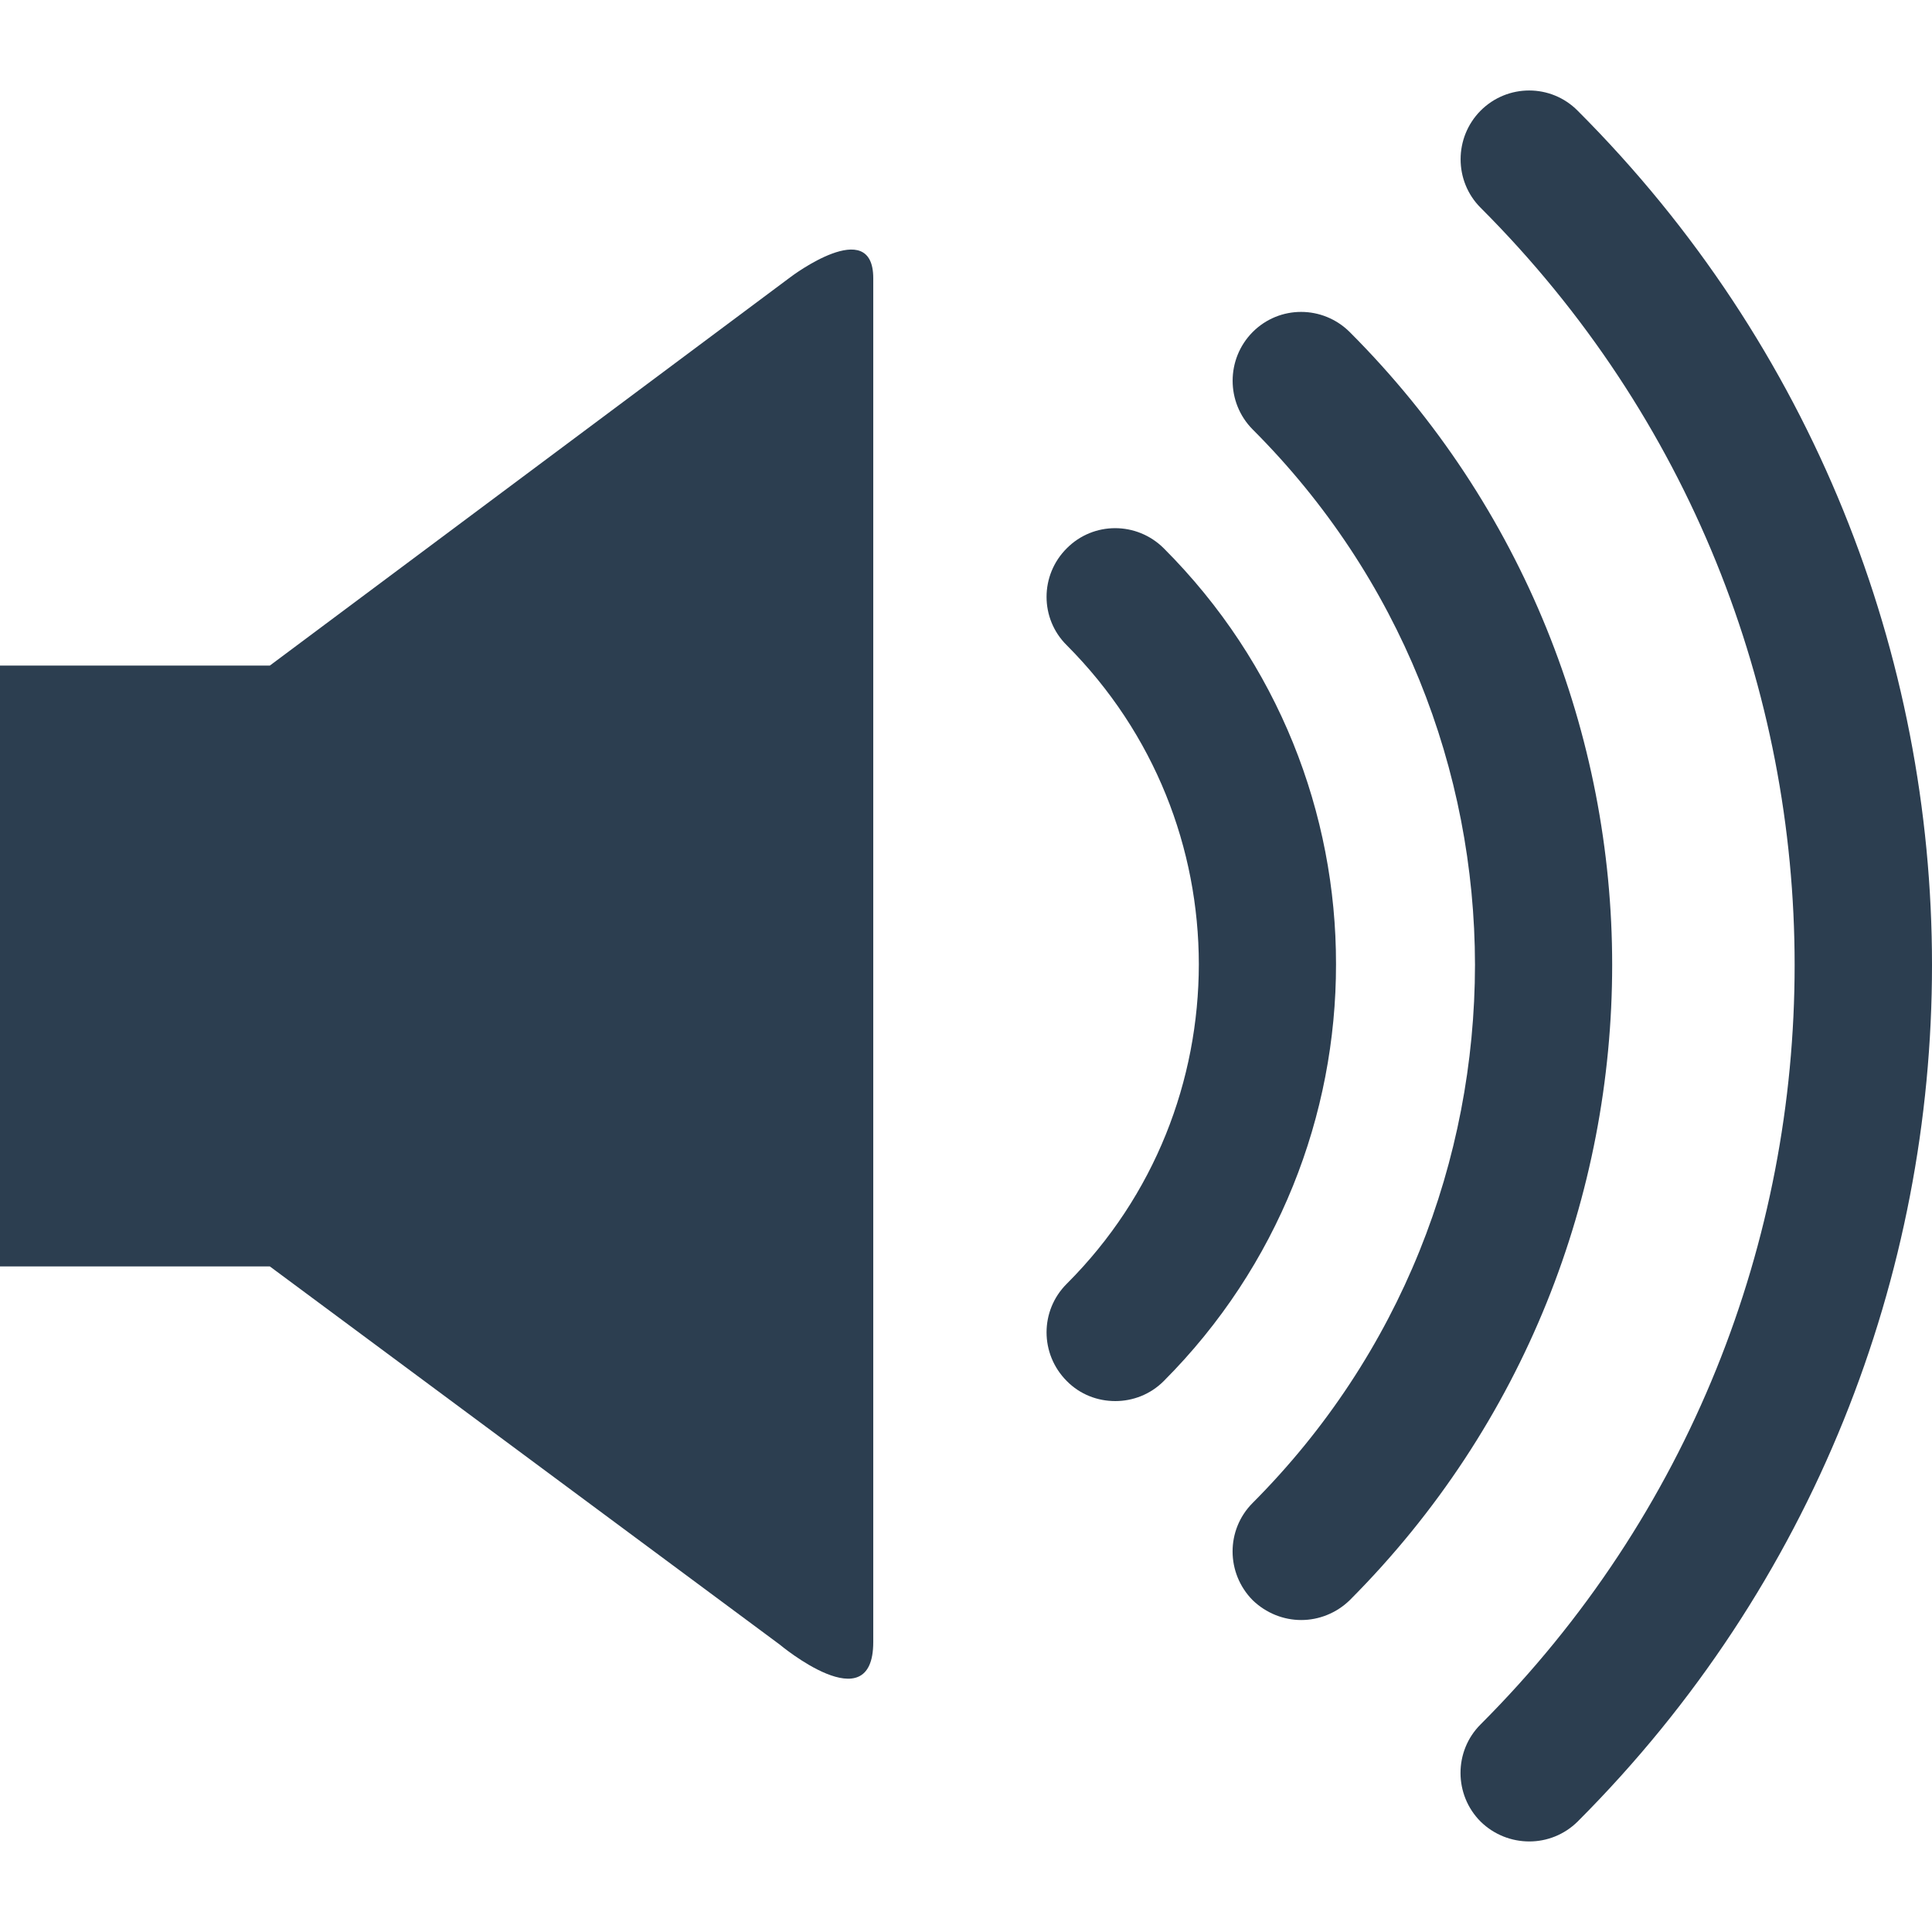
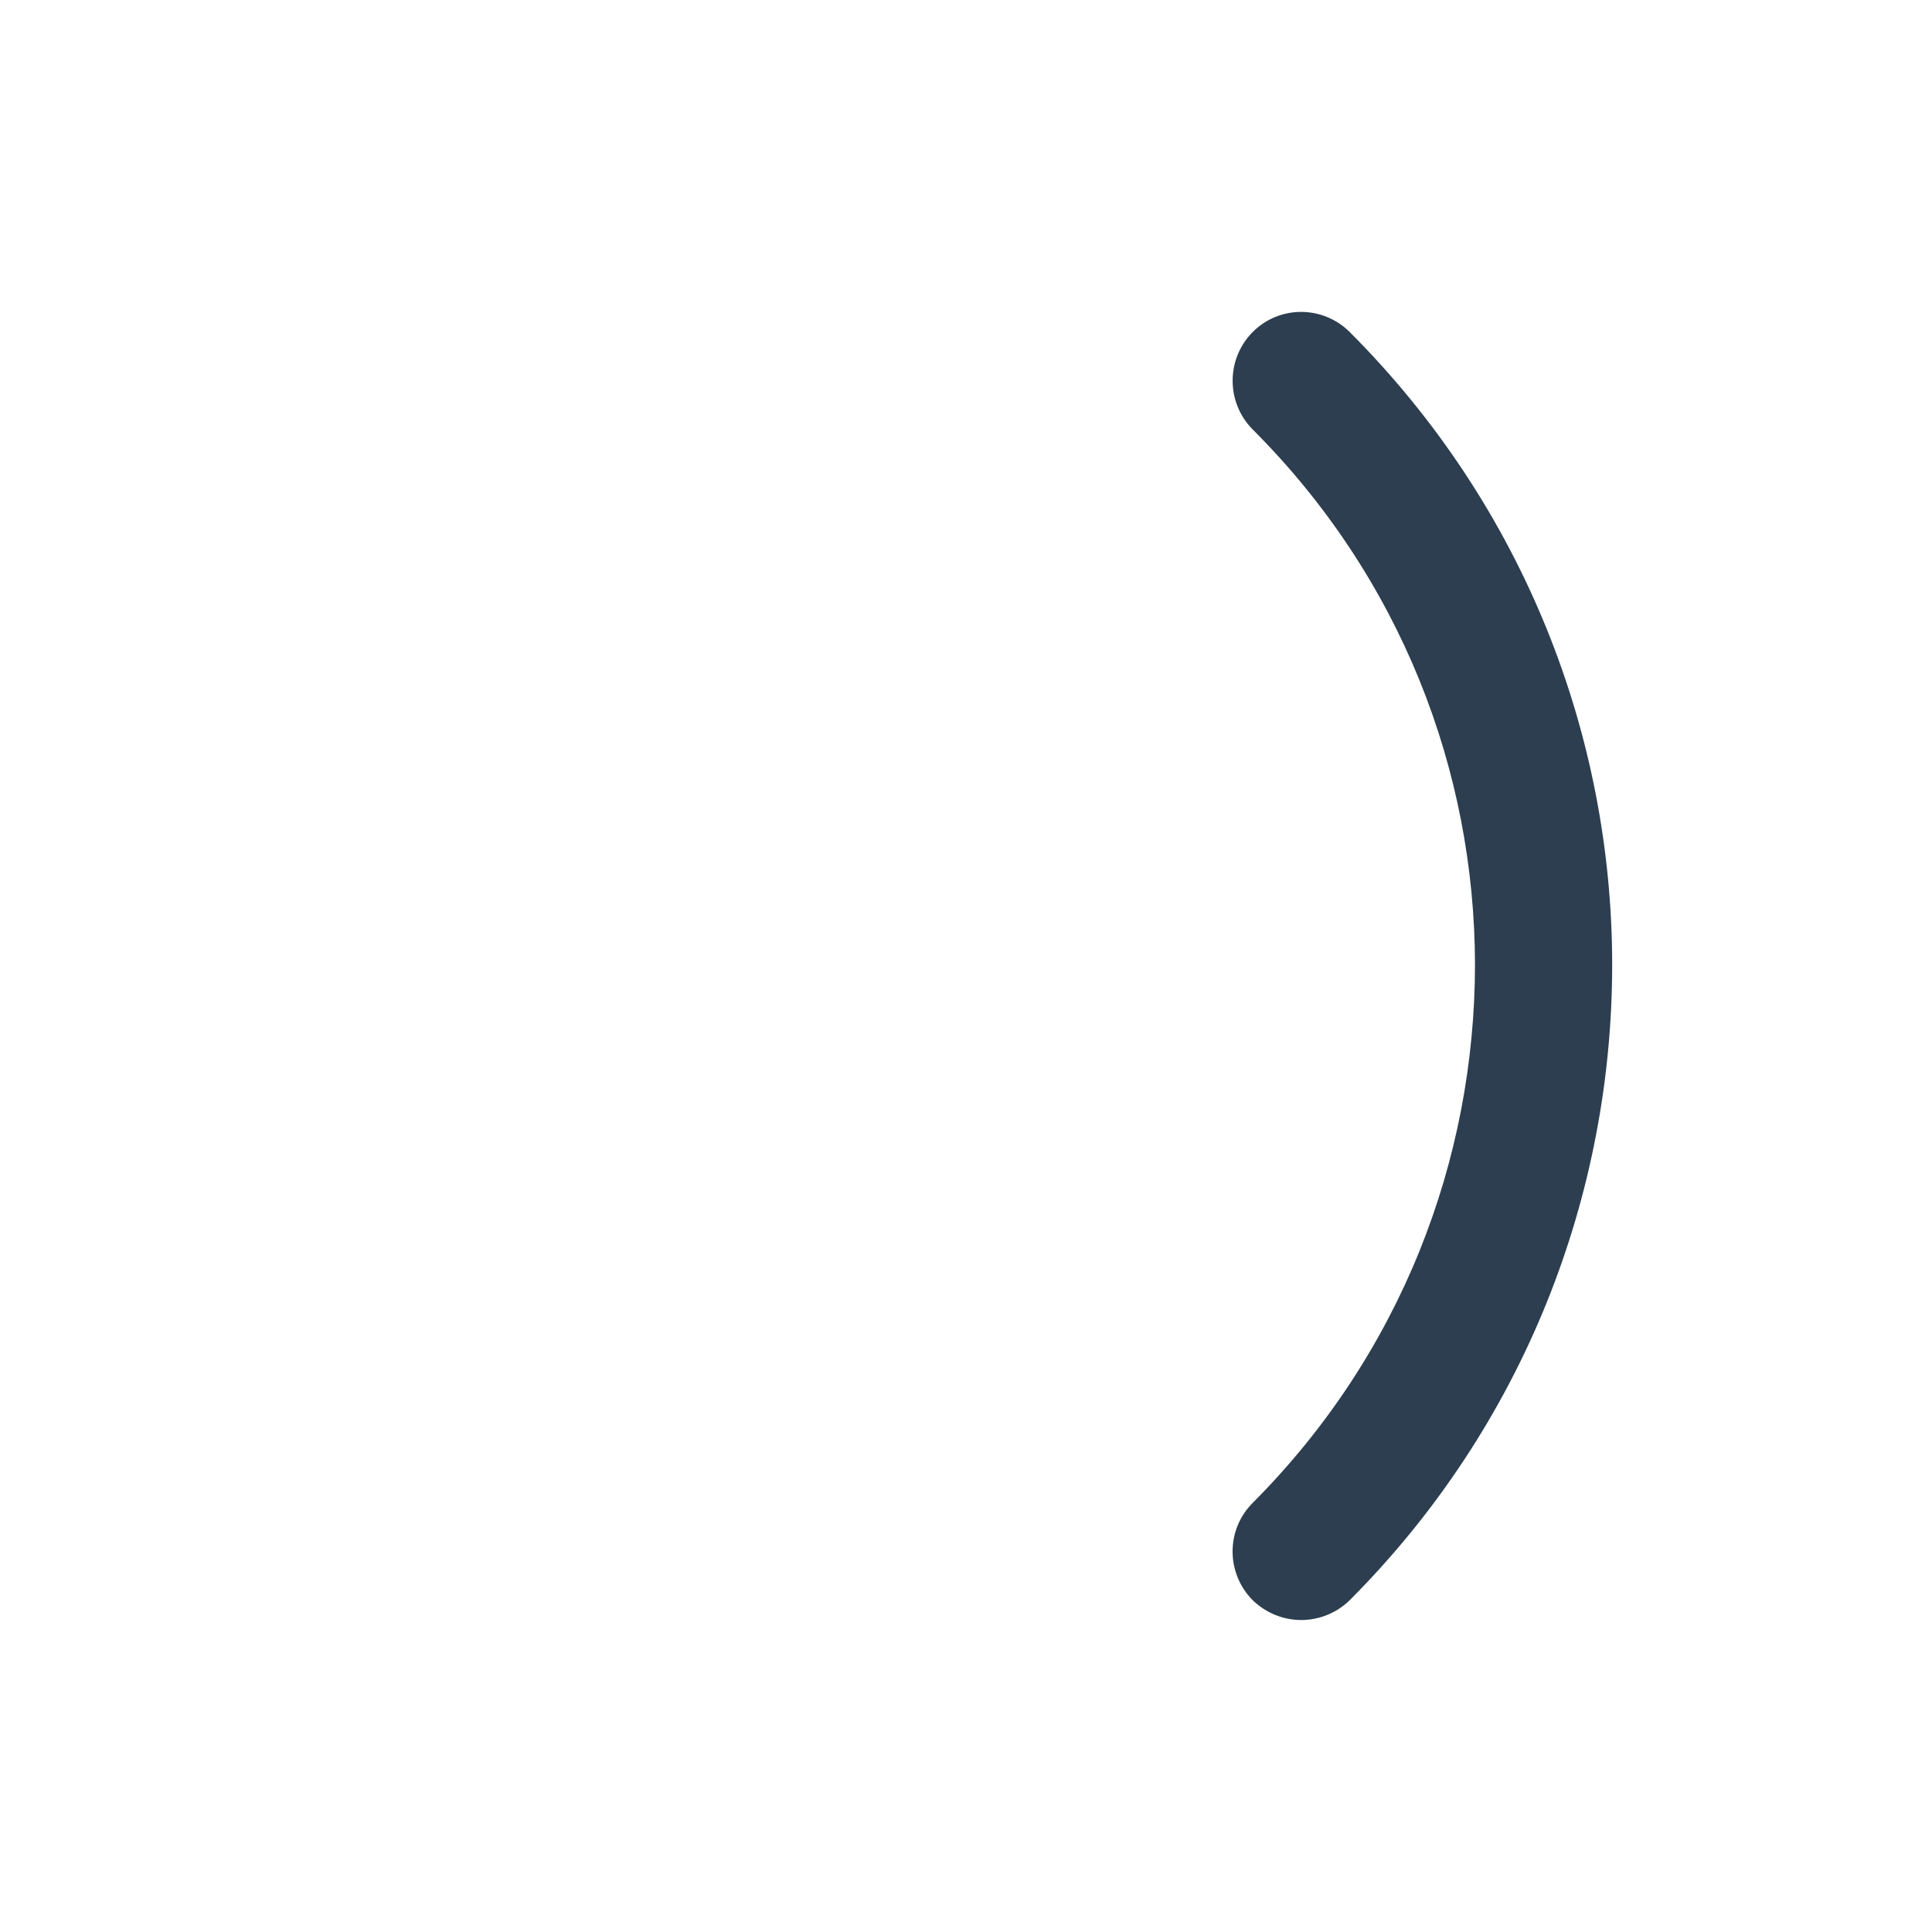
<svg xmlns="http://www.w3.org/2000/svg" enable-background="new 0 0 31.237 31.237" version="1.1" viewBox="0 0 31.237 31.237" xml:space="preserve">
  <g fill="#2c3e50">
-     <path d="m4.363 10.761h-4.363v9.715h4.363l8.244 6.114s1.512 1.268 1.512-0.041v-22.051c0-1.028-1.33-0.024-1.33-0.024z" />
-     <path d="m18.816 8.865c-0.436-0.434-1.137-0.434-1.568 0-0.436 0.434-0.436 1.138 0 1.568 1.426 1.431 2.133 3.286 2.135 5.157-2e-3 1.875-0.709 3.742-2.135 5.166-0.436 0.434-0.436 1.136 0 1.573 0.215 0.218 0.498 0.324 0.785 0.324 0.281 0 0.566-0.106 0.783-0.324 1.855-1.859 2.787-4.306 2.785-6.739 3e-3 -2.435-0.929-4.869-2.785-6.725z" />
    <path d="m21.824 5.37c-0.438-0.436-1.139-0.436-1.572 0-0.43 0.435-0.43 1.137 0 1.572 2.398 2.396 3.592 5.52 3.596 8.657-4e-3 3.154-1.193 6.292-3.596 8.702-0.432 0.434-0.43 1.133 0 1.57 0.219 0.212 0.502 0.322 0.787 0.322 0.283 0 0.568-0.11 0.785-0.322 2.832-2.84 4.242-6.562 4.242-10.272 0-3.698-1.421-7.405-4.242-10.229z" />
-     <path d="m25.508 1.79c-0.432-0.436-1.135-0.436-1.57 0-0.43 0.434-0.43 1.138 0 1.568 3.387 3.387 5.078 7.809 5.078 12.245 0 4.449-1.686 8.884-5.078 12.278-0.434 0.433-0.43 1.139 0 1.57 0.219 0.215 0.504 0.322 0.789 0.322 0.281 0 0.564-0.107 0.781-0.322 3.822-3.825 5.73-8.845 5.729-13.849 1e-3 -4.995-1.917-10-5.729-13.812z" />
+     <path d="m25.508 1.79z" />
  </g>
</svg>